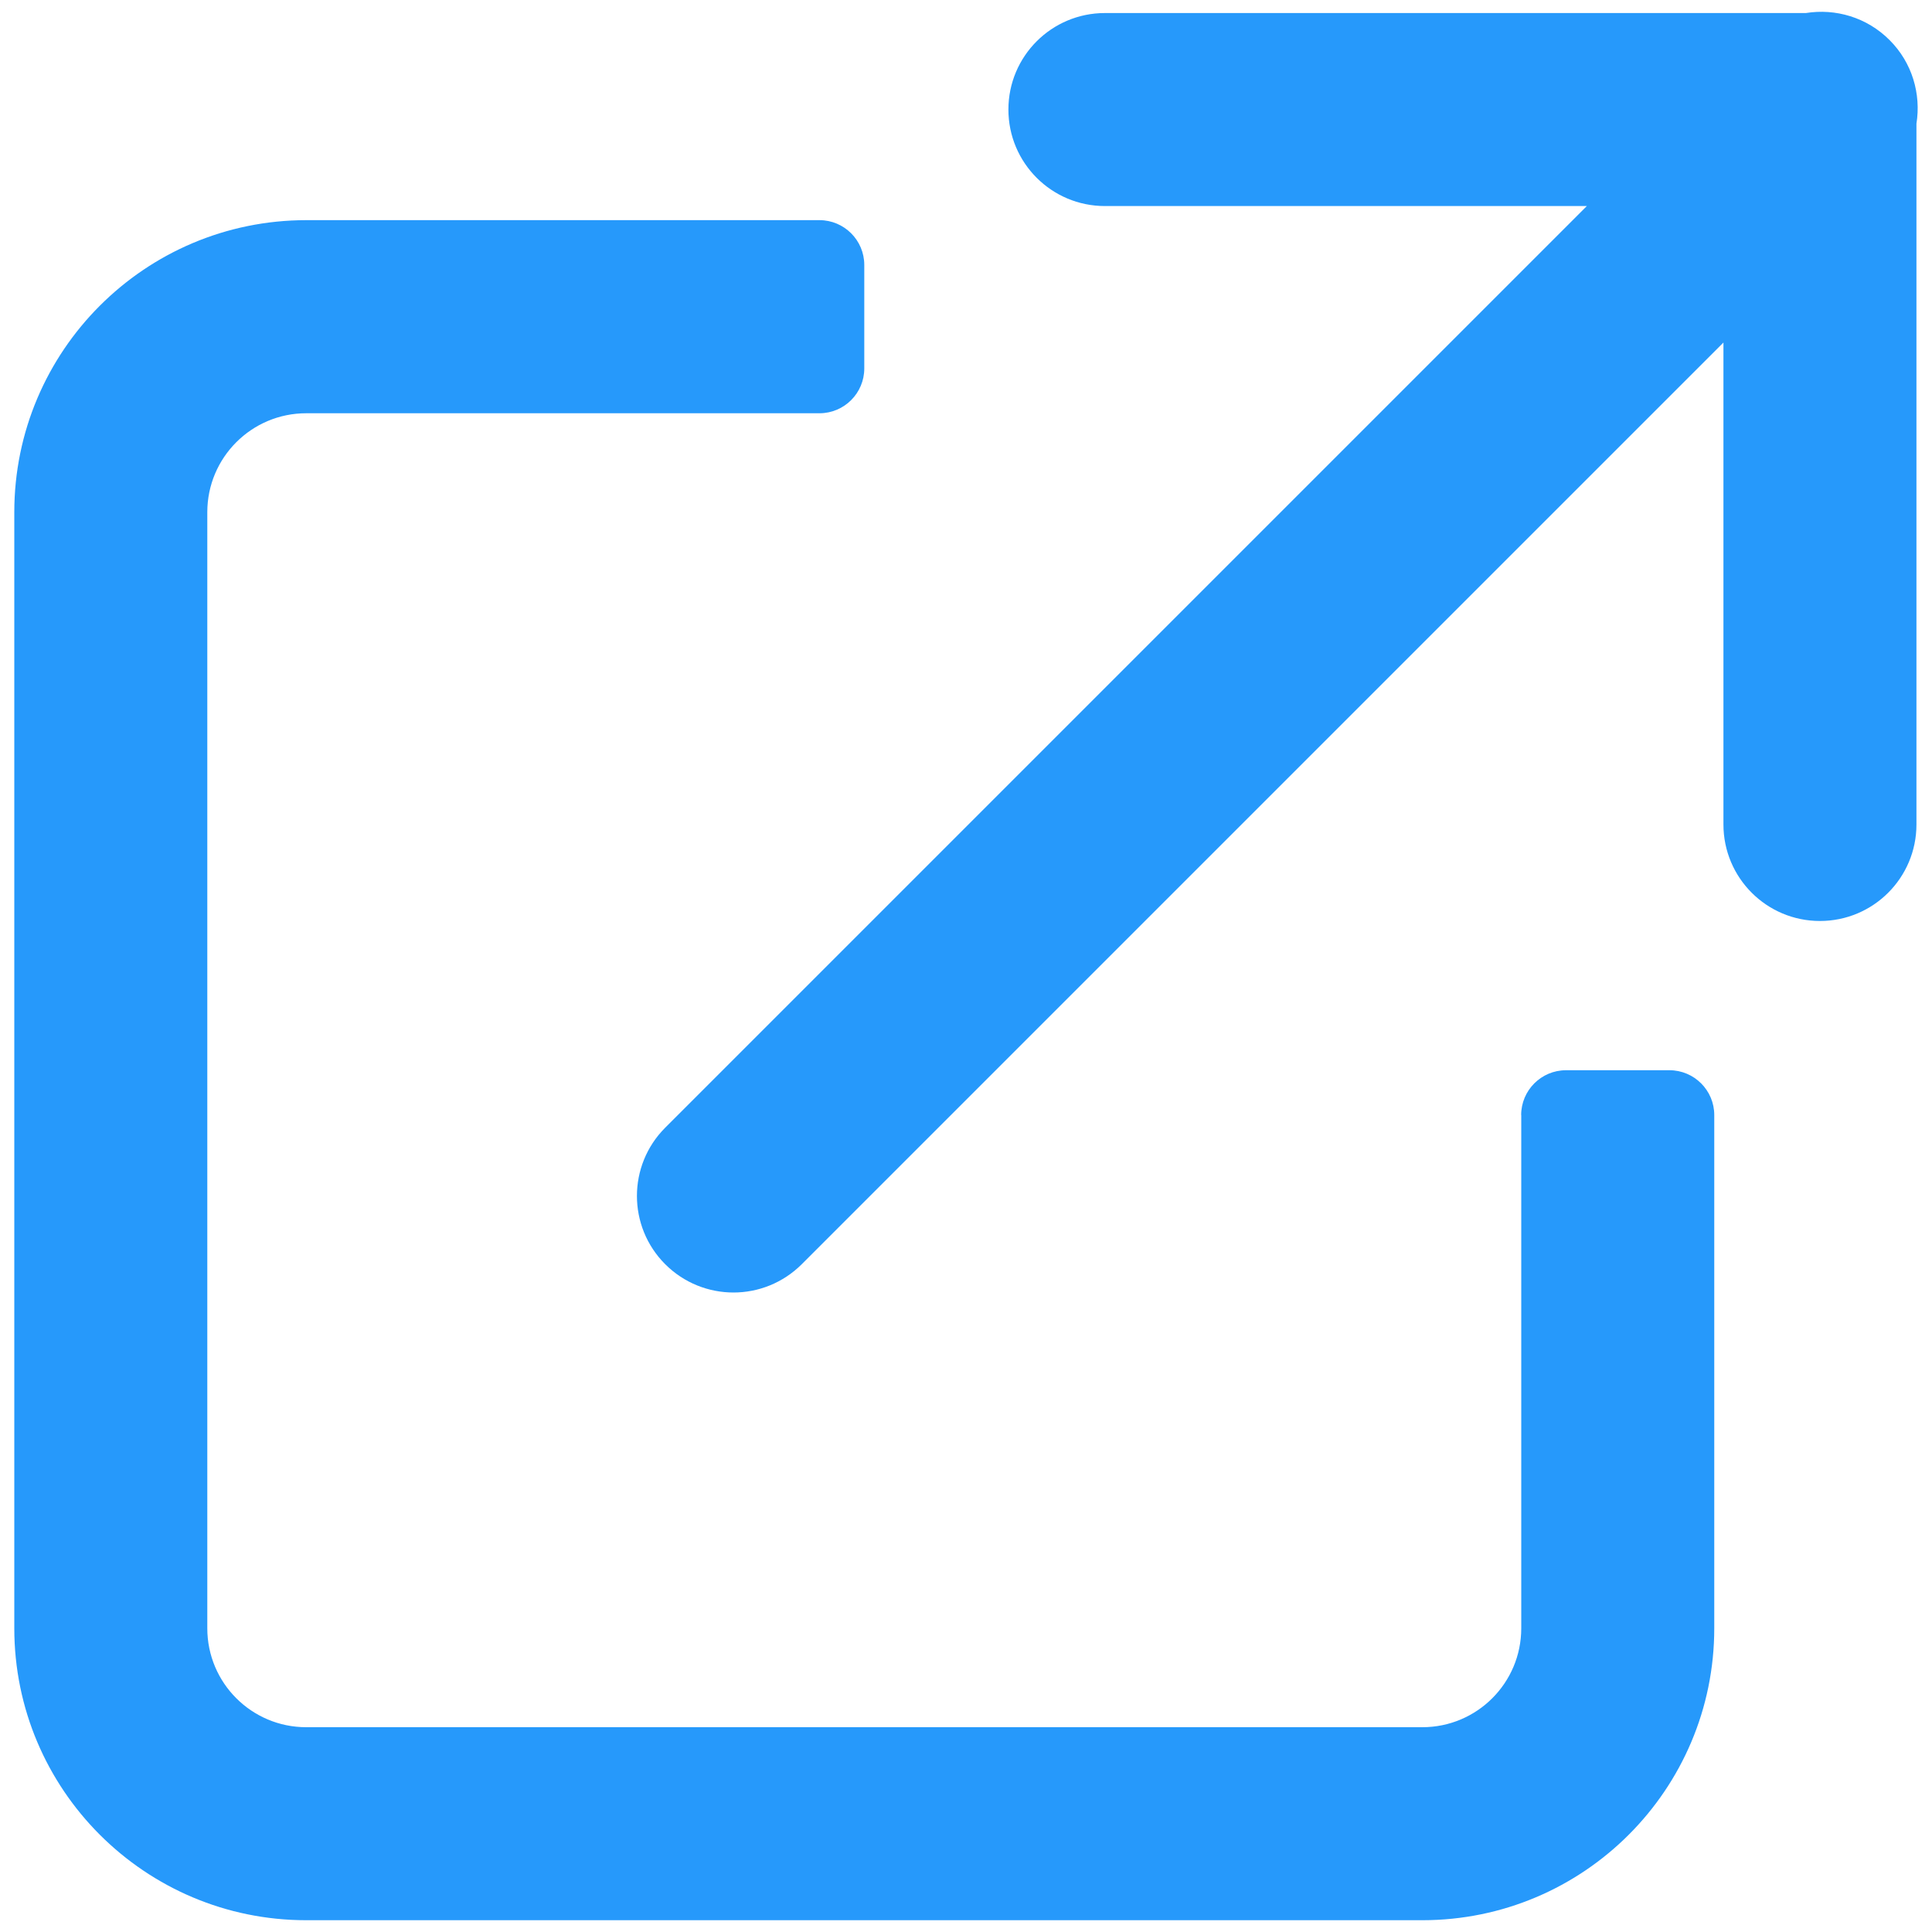
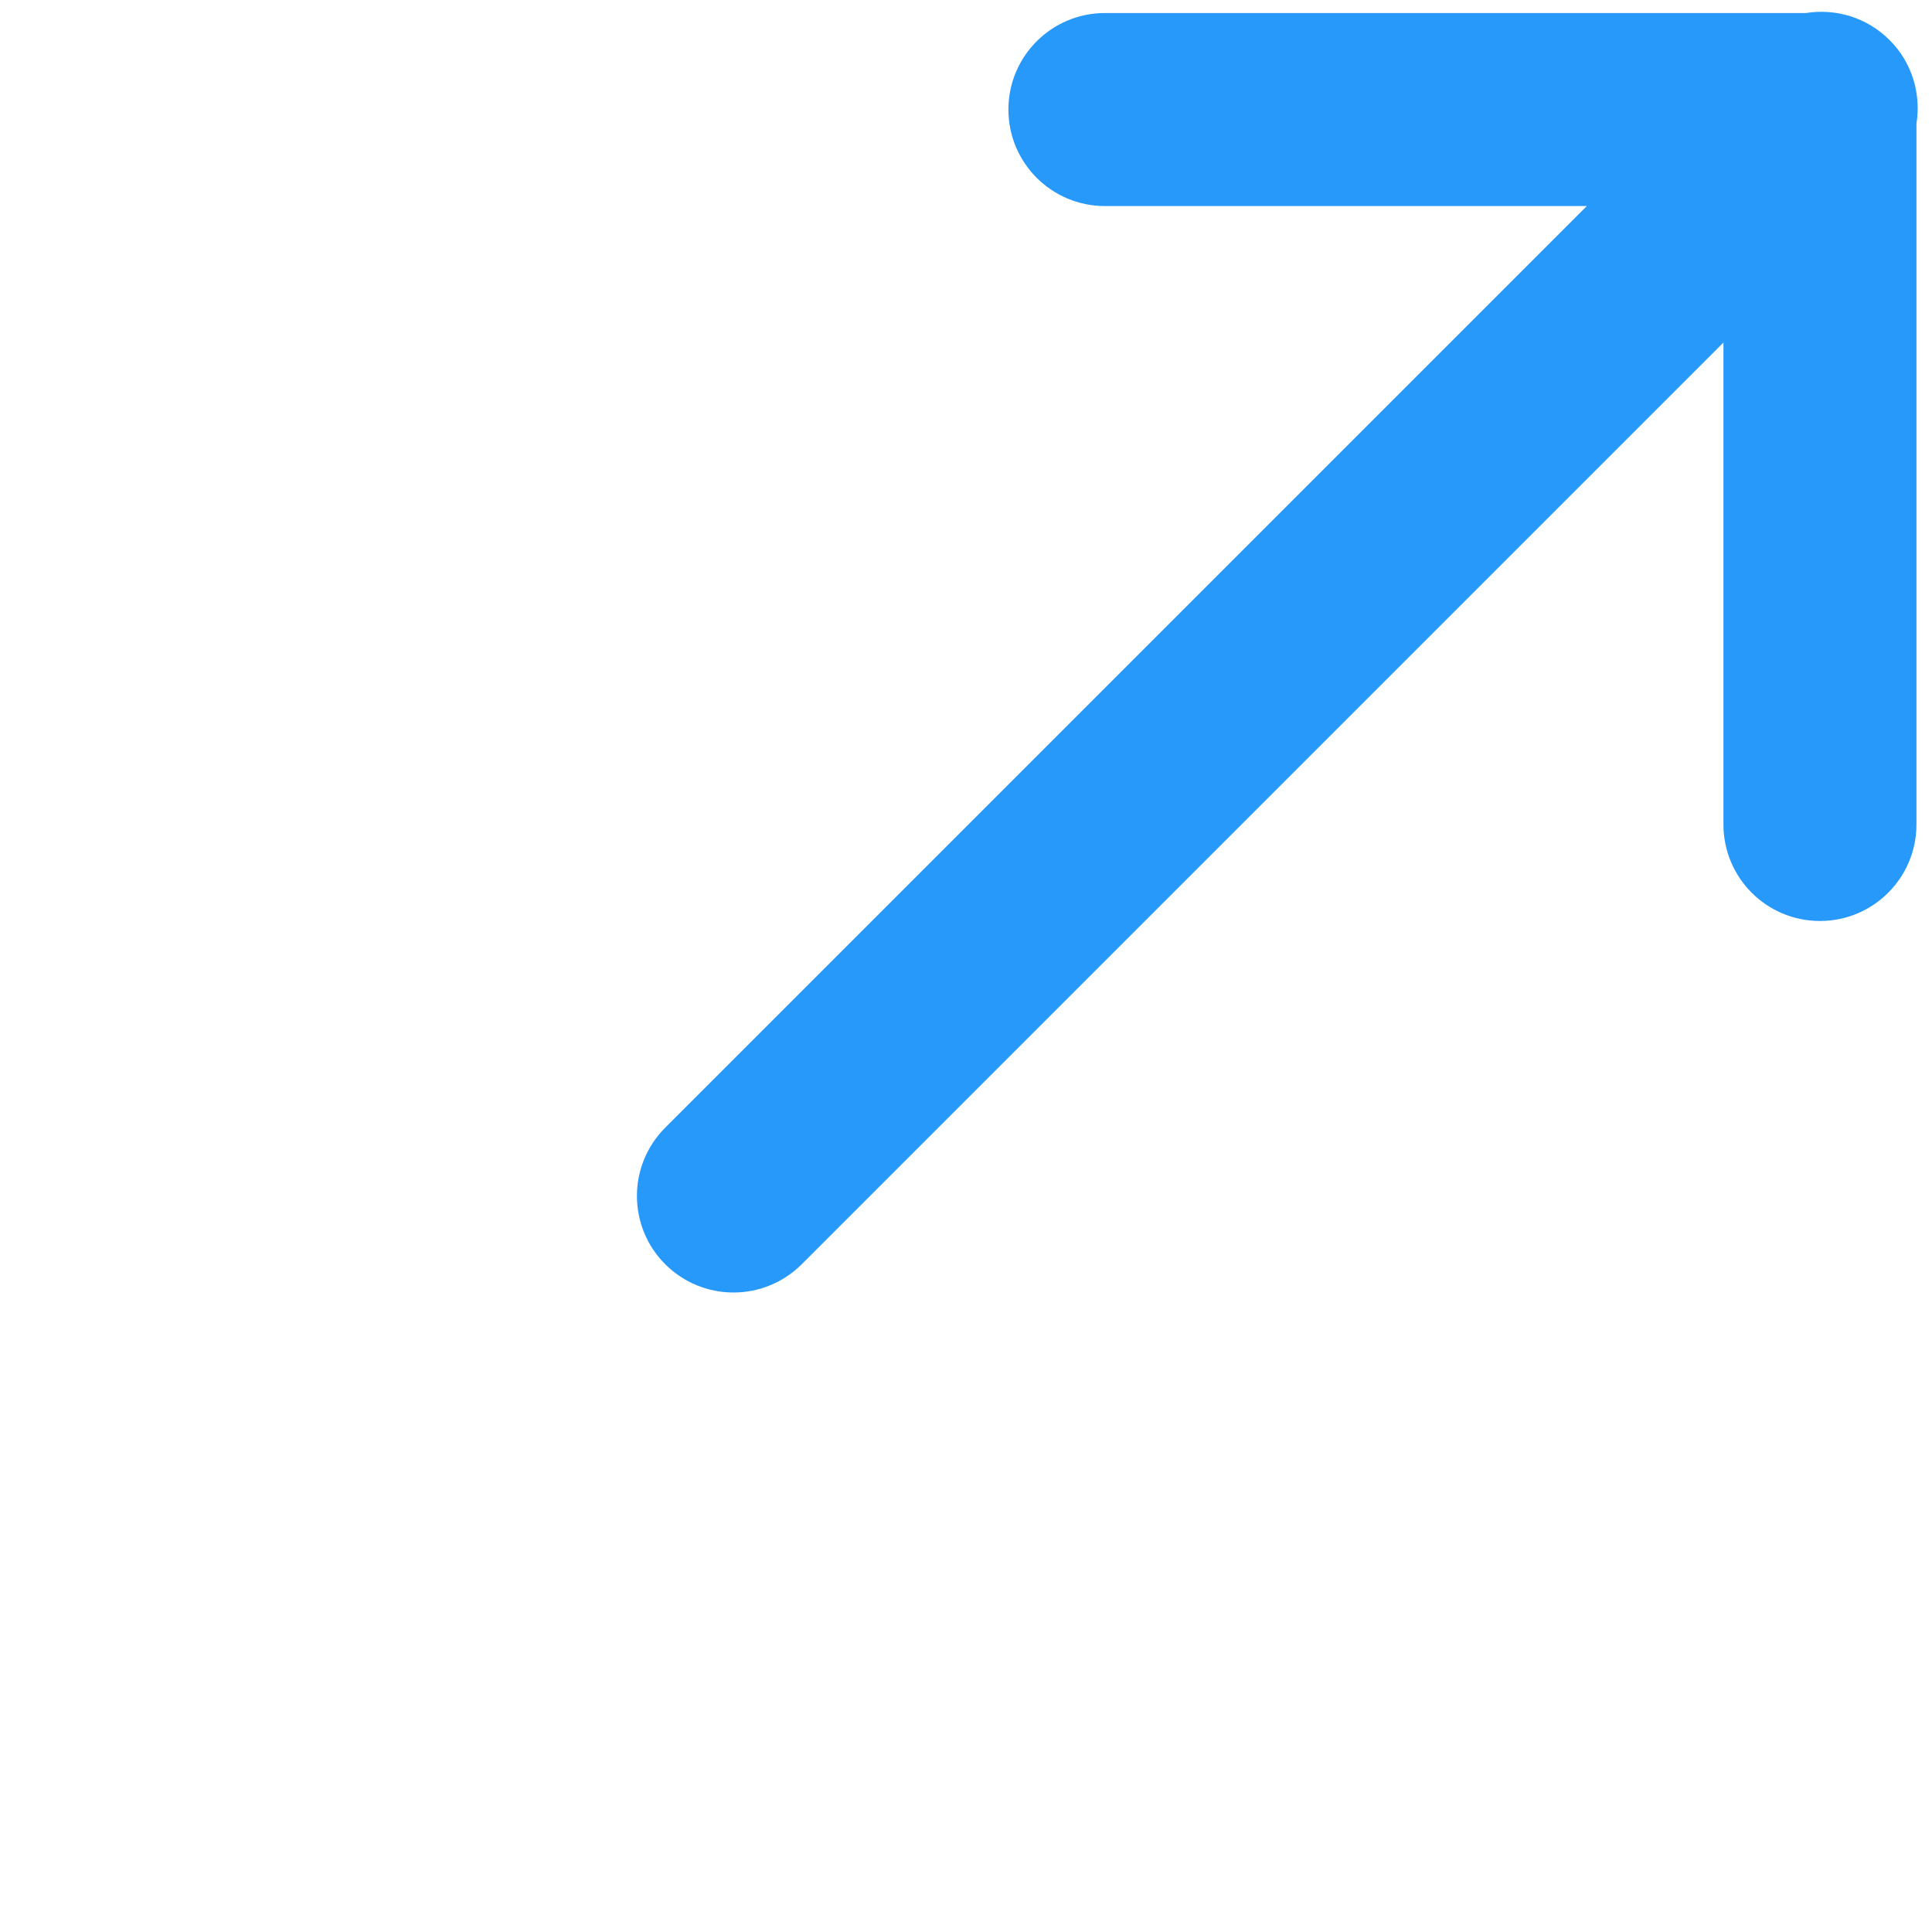
<svg xmlns="http://www.w3.org/2000/svg" id="Calque_2" data-name="Calque 2" viewBox="0 0 200 200">
  <defs>
    <style>
      .cls-1 {
        fill: #2699fb;
      }

      .cls-2 {
        fill: none;
      }
    </style>
  </defs>
  <g id="Calque_2-2" data-name="Calque 2">
    <g>
-       <rect class="cls-2" width="200" height="200" />
      <g>
-         <path class="cls-1" d="m157.48,115.43v53.13c0,5.65-4.58,10.24-10.24,10.24H31.7c-5.65,0-10.24-4.58-10.24-10.24V53.02c0-5.65,4.58-10.24,10.24-10.24h53.13c2.56,0,4.64-2.08,4.64-4.64v-10.71c0-2.56-2.08-4.64-4.64-4.64H31.7C15.01,22.8,1.48,36.33,1.48,53.02v115.54c0,16.69,13.53,30.22,30.22,30.22h115.54c16.69,0,30.22-13.53,30.22-30.22v-53.13c0-2.56-2.08-4.64-4.64-4.64h-10.71c-2.56,0-4.64,2.08-4.64,4.64Z" />
        <path class="cls-1" d="m195.6,4.14c-2.36-2.36-5.6-3.28-8.66-2.79h-72.56c-5.52,0-9.99,4.47-9.99,9.99s4.47,9.99,9.99,9.99h49.89l-95.41,95.41c-3.9,3.9-3.9,10.23,0,14.13,1.95,1.95,4.51,2.93,7.07,2.93s5.11-.98,7.07-2.93l95.41-95.41v49.89c0,5.52,4.47,9.99,9.99,9.99s9.99-4.47,9.99-9.99V12.8c.49-3.06-.43-6.31-2.79-8.66Z" />
      </g>
    </g>
  </g>
</svg>